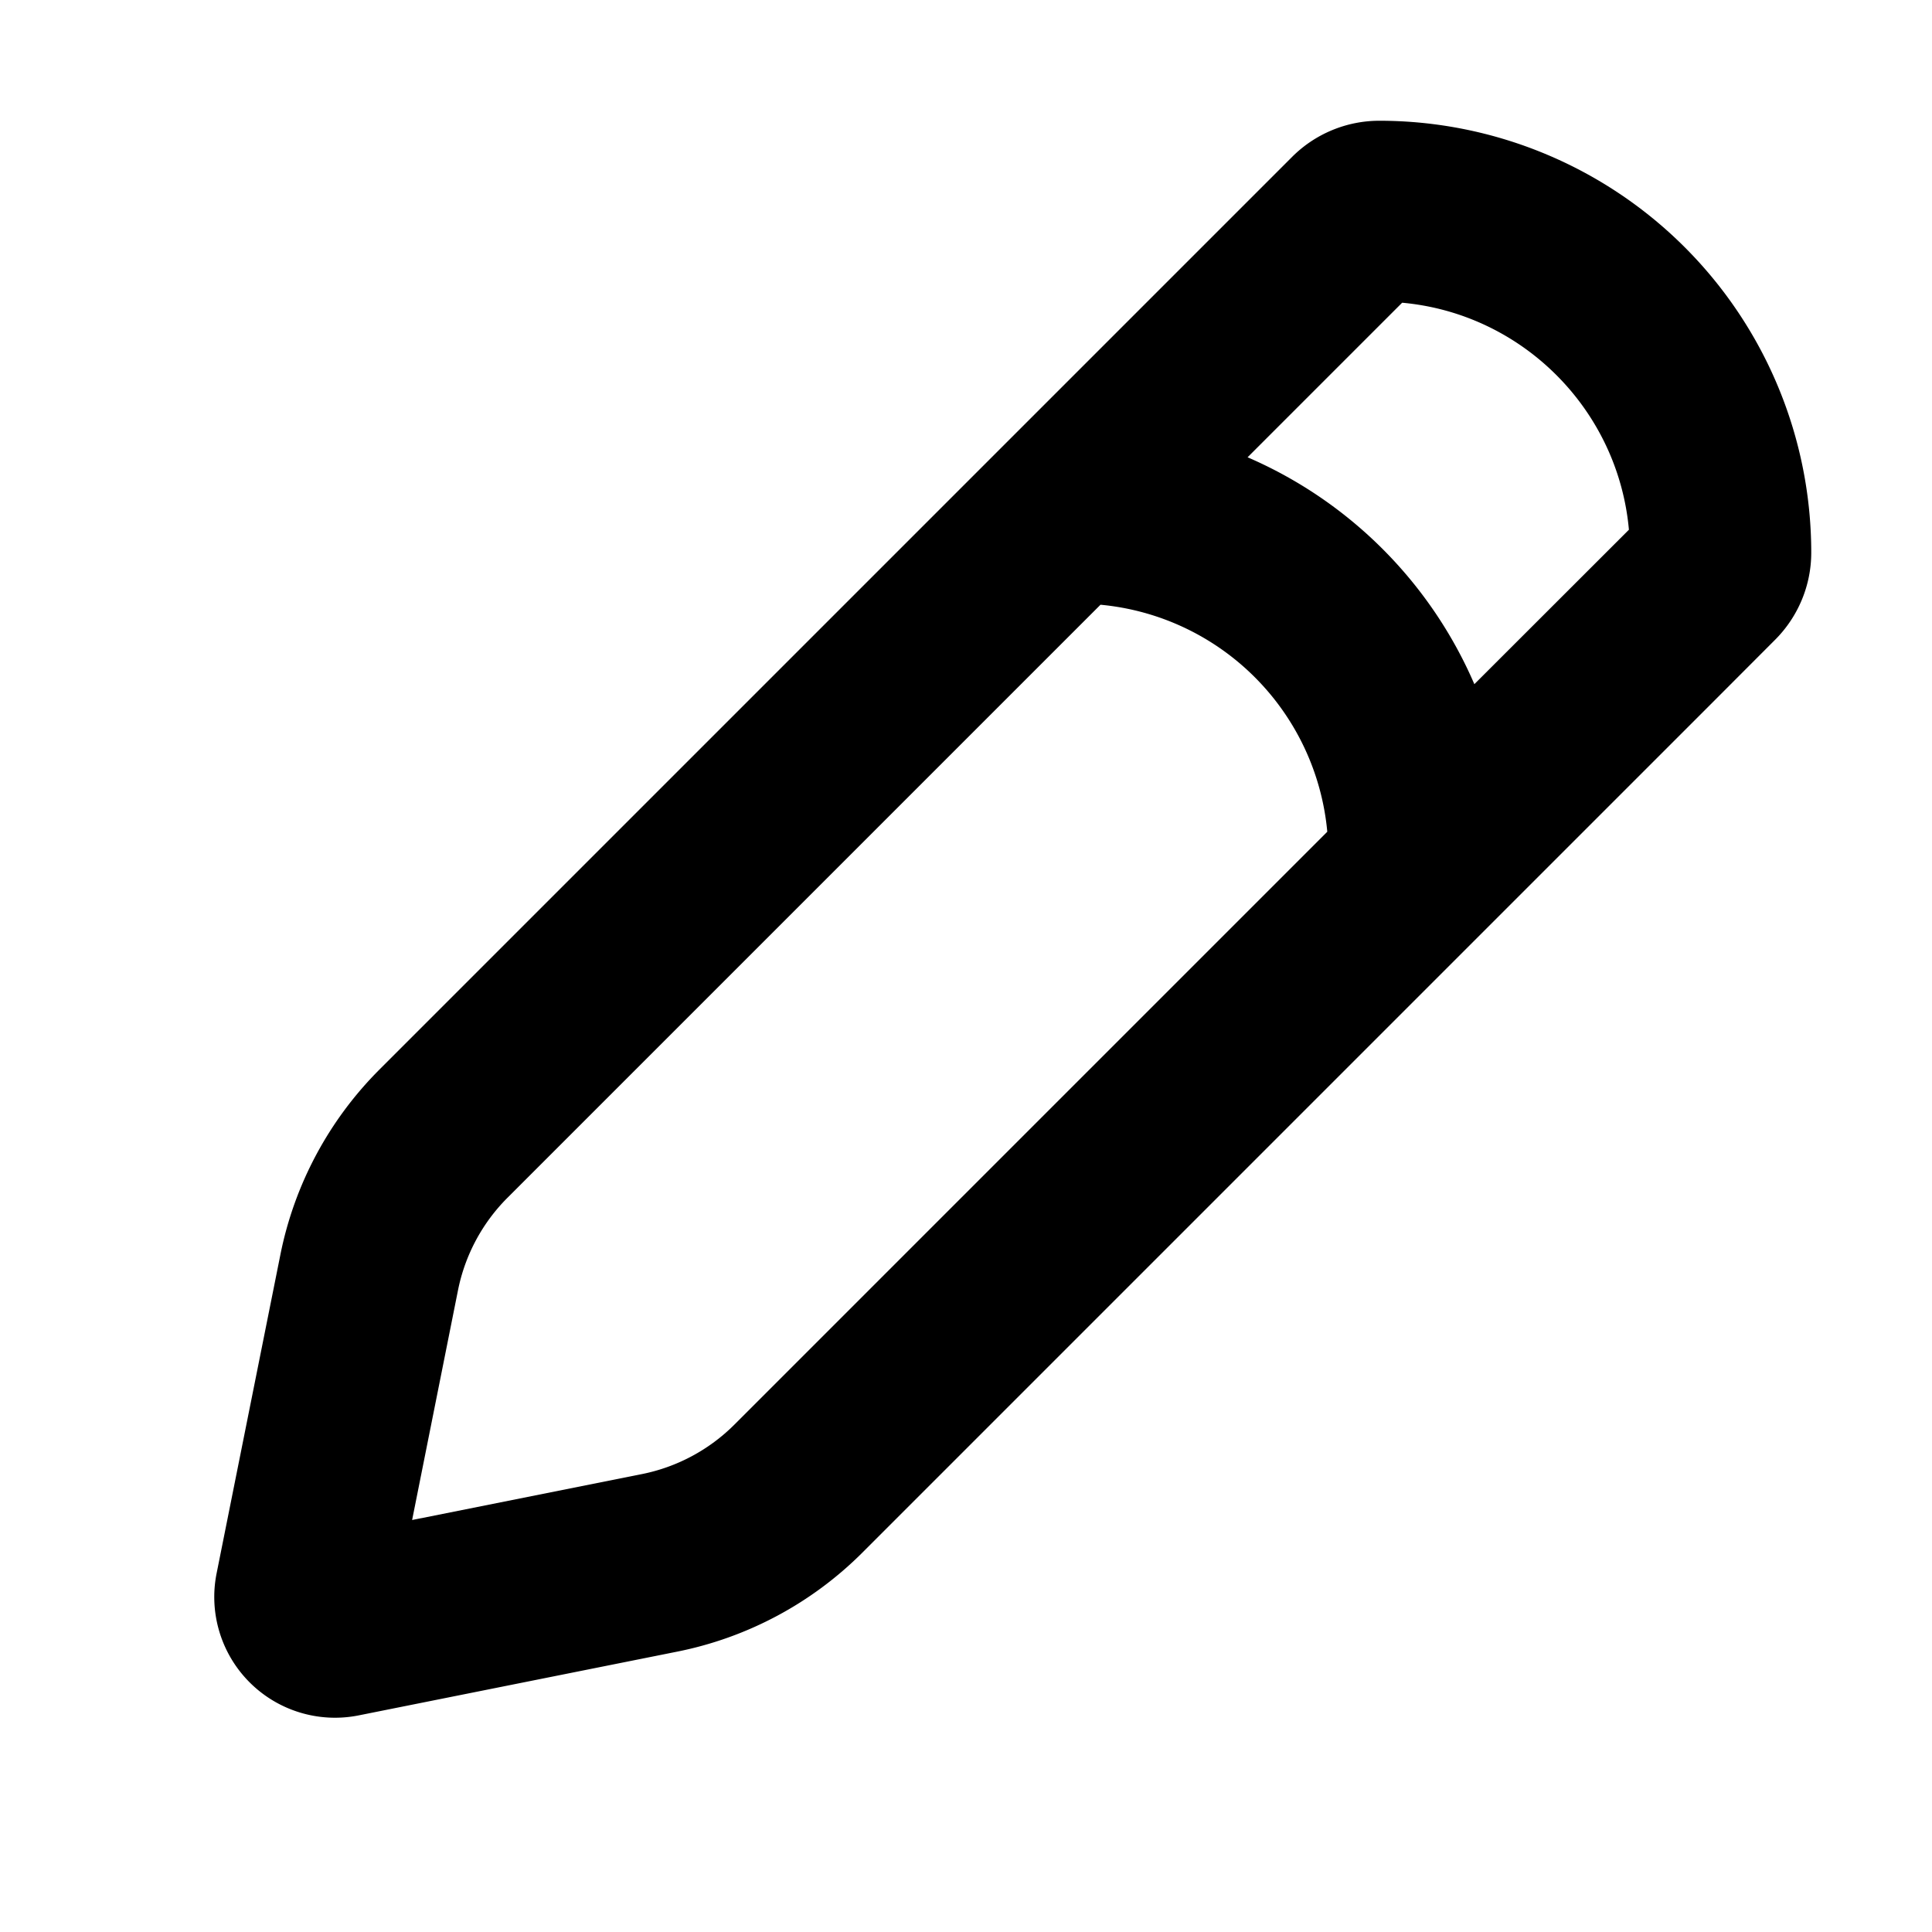
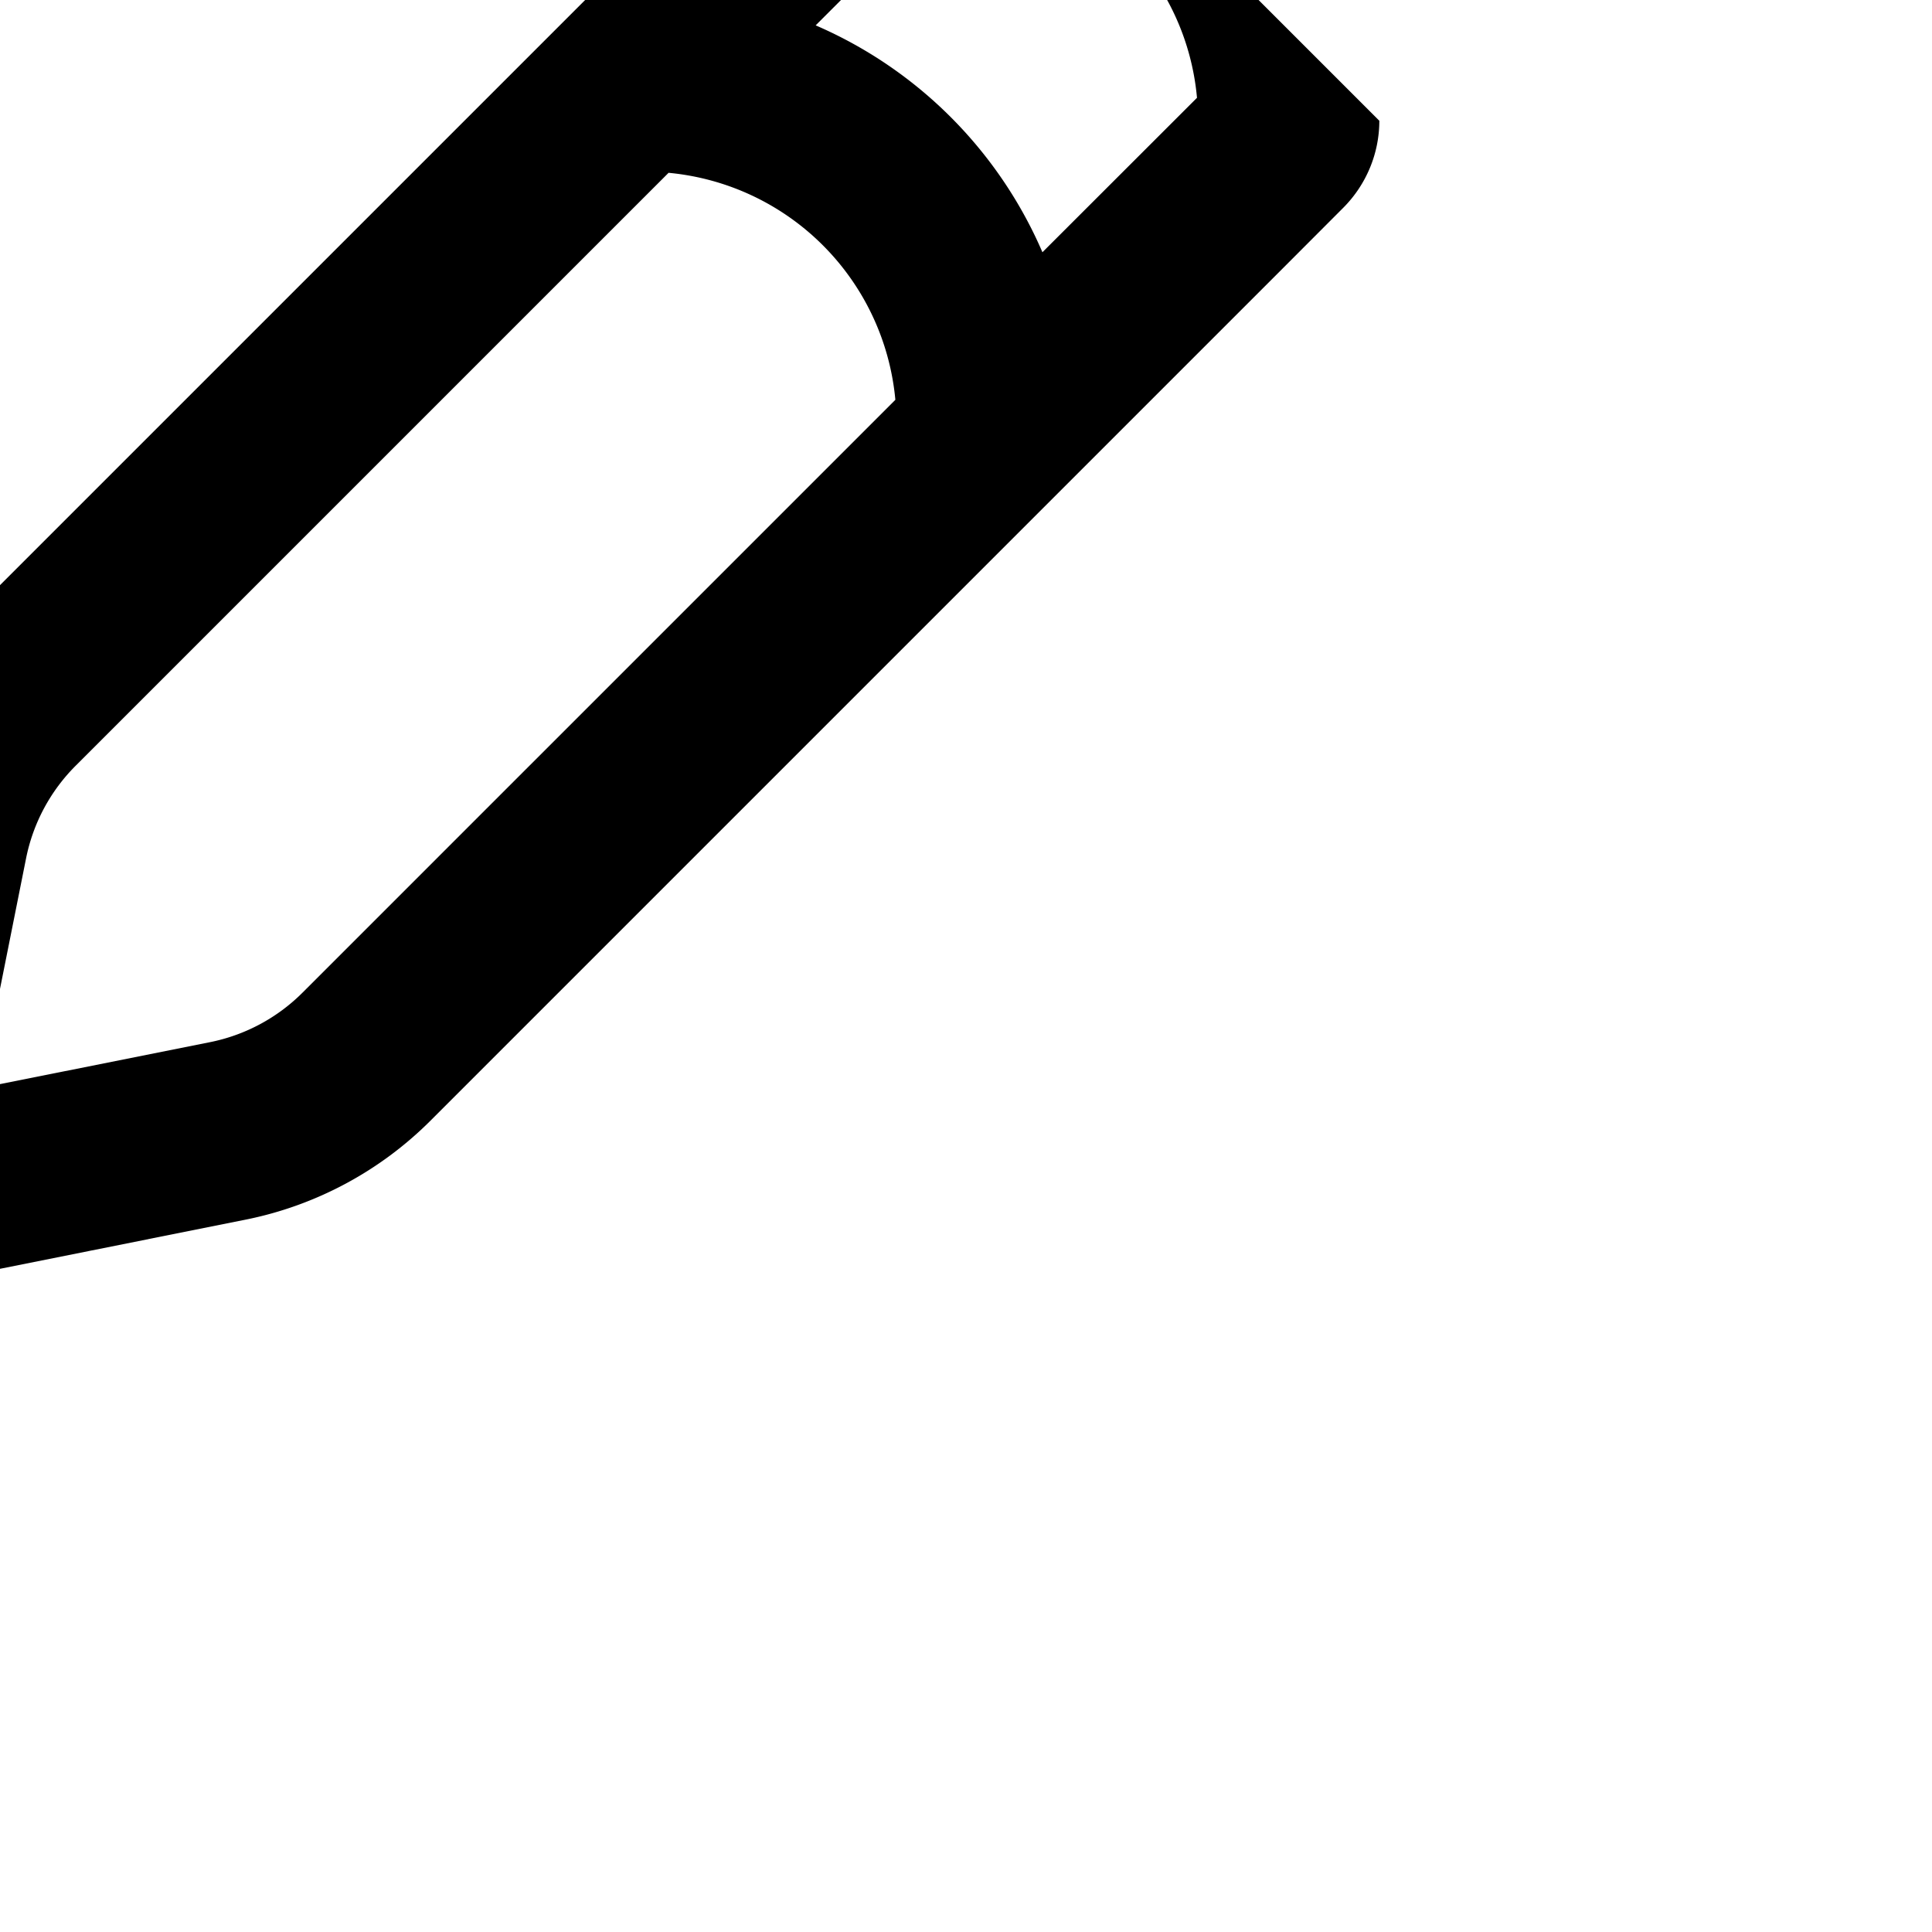
<svg xmlns="http://www.w3.org/2000/svg" width="16" height="16" fill="none" viewBox="0 0 16 16">
-   <path fill="currentColor" fill-rule="evenodd" d="M11.423 1A3.577 3.577 0 0 1 15 4.577c0 .27-.108.53-.3.722l-.528.529-1.971 1.971-5.059 5.059a3 3 0 0 1-1.533.82l-2.638.528a1 1 0 0 1-1.177-1.177l.528-2.638a3 3 0 0 1 .82-1.533l5.059-5.059 2.5-2.5c.191-.191.451-.299.722-.299m-2.31 4.009-4.91 4.91a1.5 1.5 0 0 0-.41.766l-.38 1.903 1.902-.38a1.5 1.5 0 0 0 .767-.41l4.91-4.91a2.08 2.08 0 0 0-1.88-1.88m3.098.658a3.6 3.6 0 0 0-1.878-1.879l1.28-1.28c.995.09 1.788.884 1.878 1.88z" clip-rule="evenodd" />
+   <path fill="currentColor" fill-rule="evenodd" d="M11.423 1c0 .27-.108.53-.3.722l-.528.529-1.971 1.971-5.059 5.059a3 3 0 0 1-1.533.82l-2.638.528a1 1 0 0 1-1.177-1.177l.528-2.638a3 3 0 0 1 .82-1.533l5.059-5.059 2.5-2.5c.191-.191.451-.299.722-.299m-2.31 4.009-4.91 4.91a1.5 1.5 0 0 0-.41.766l-.38 1.903 1.902-.38a1.5 1.5 0 0 0 .767-.41l4.91-4.91a2.08 2.08 0 0 0-1.88-1.88m3.098.658a3.6 3.6 0 0 0-1.878-1.879l1.28-1.28c.995.09 1.788.884 1.878 1.88z" clip-rule="evenodd" />
</svg>